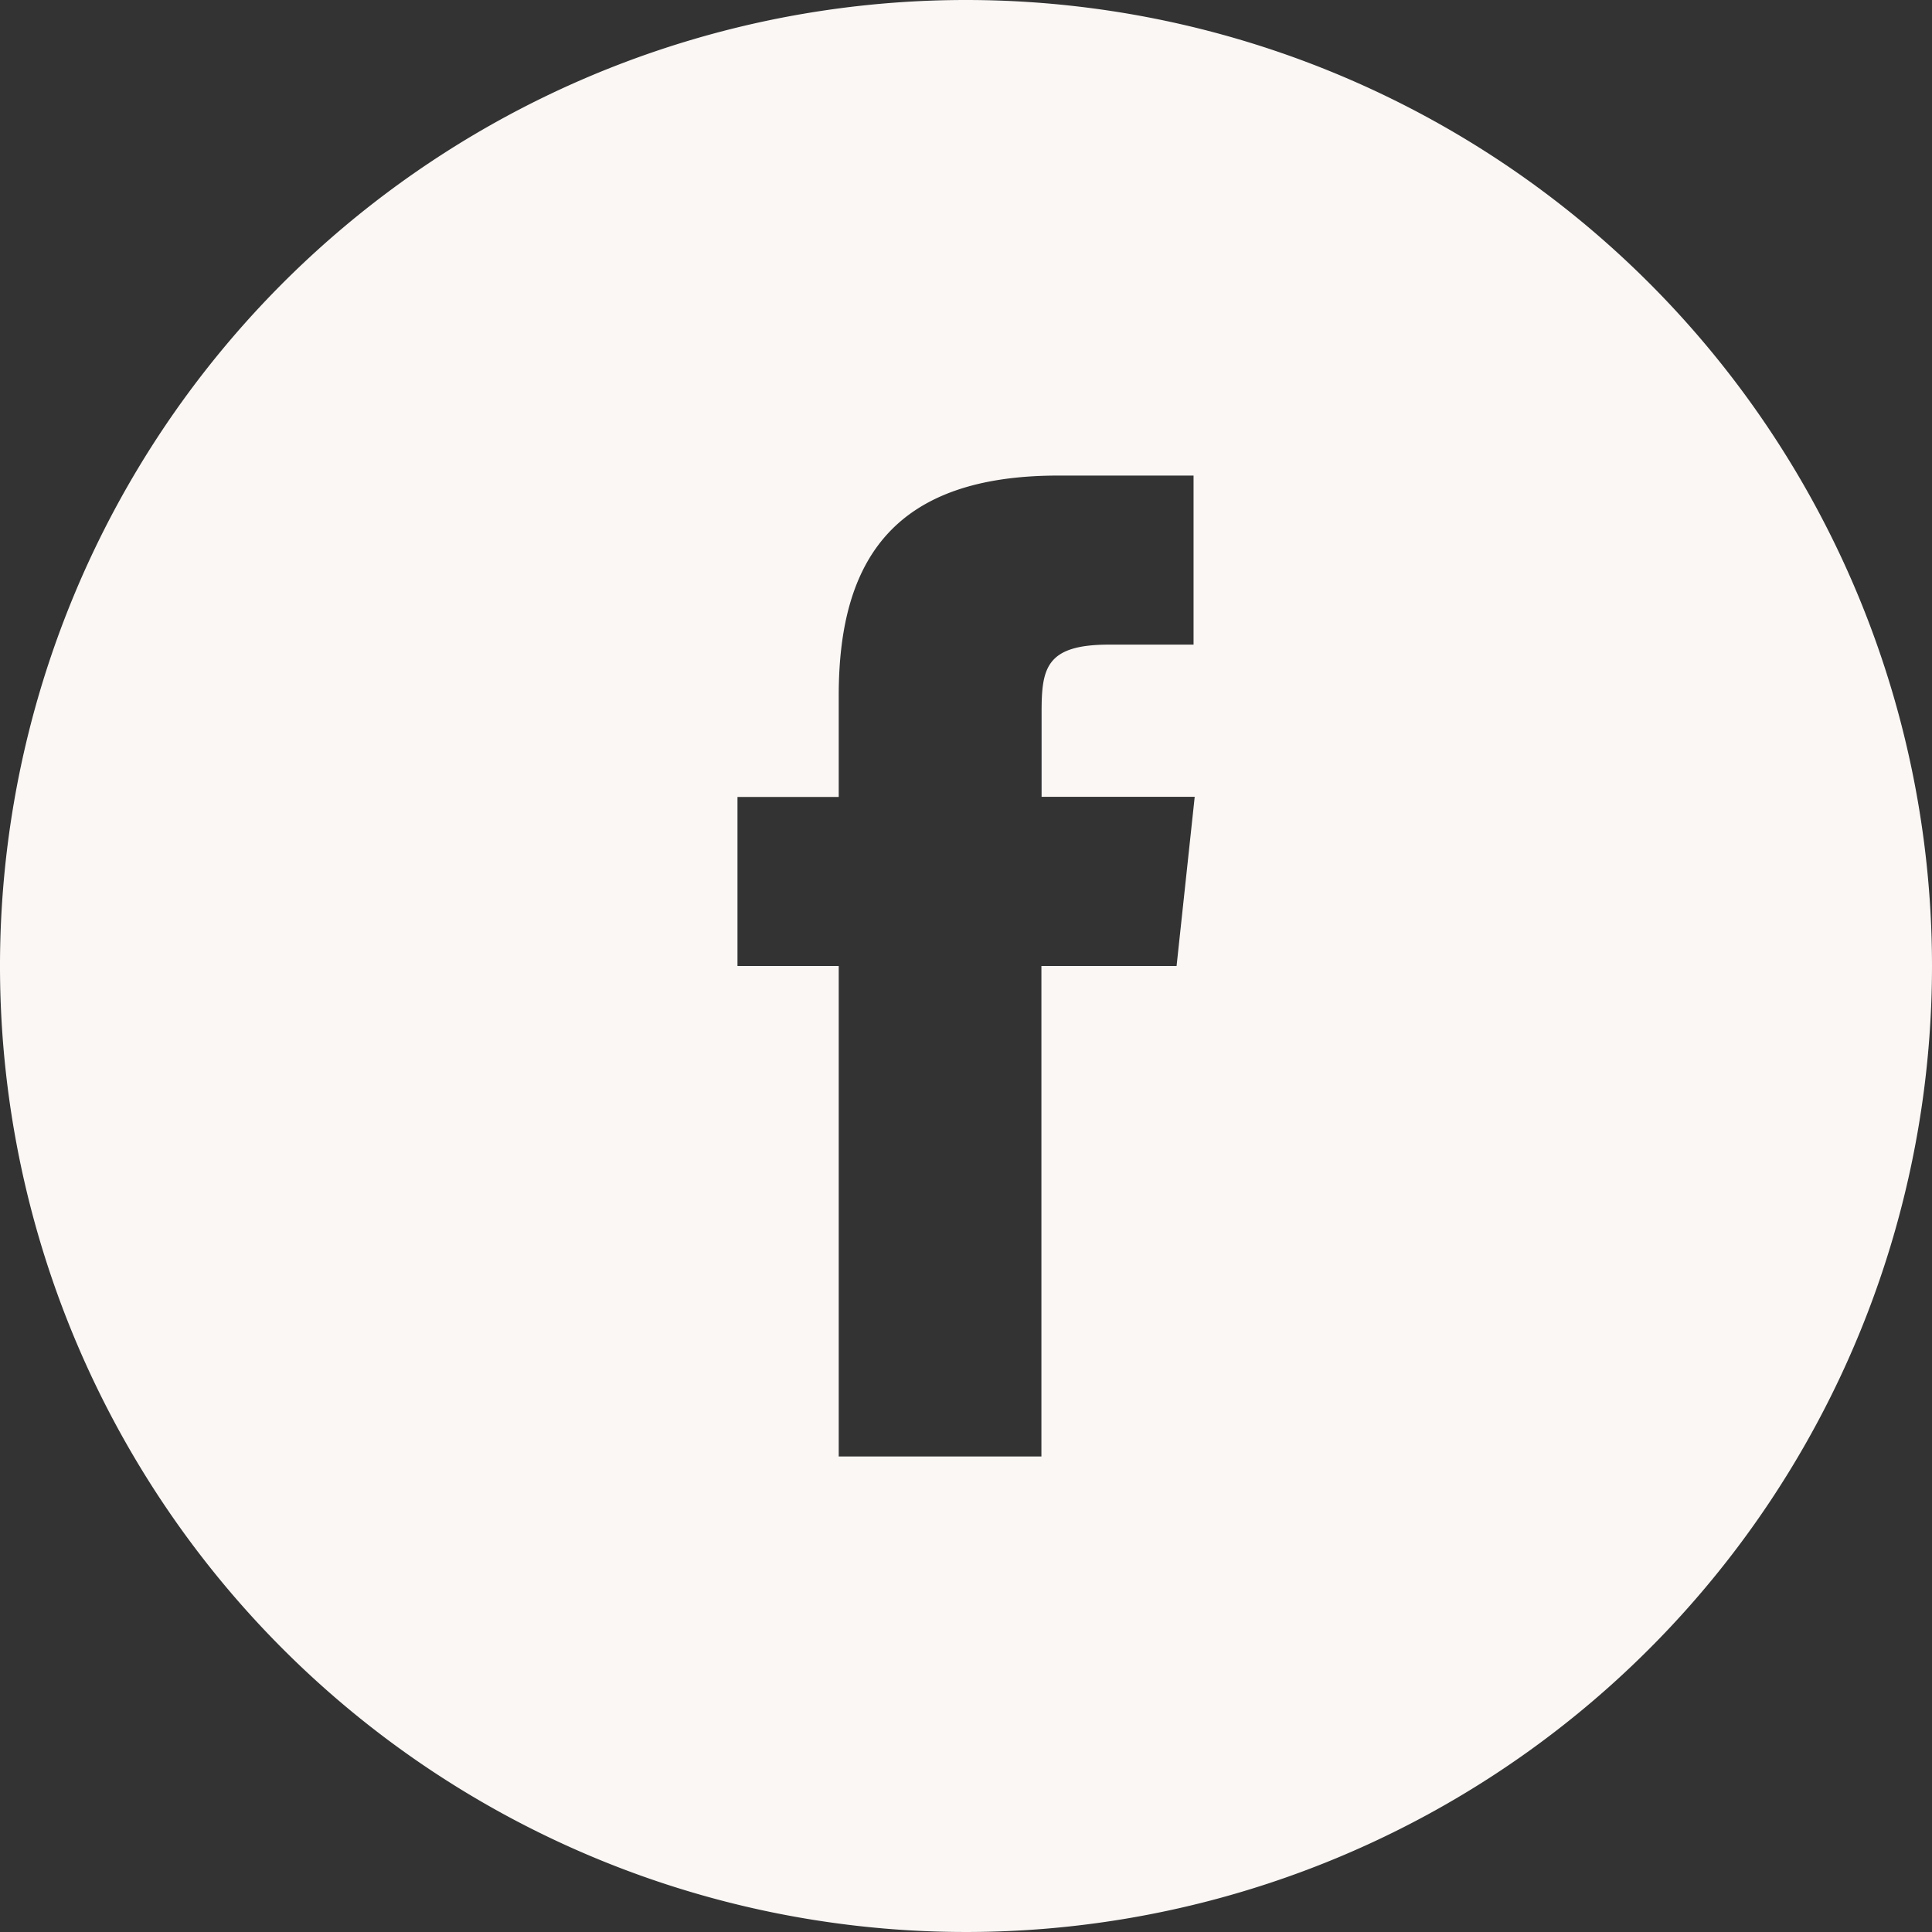
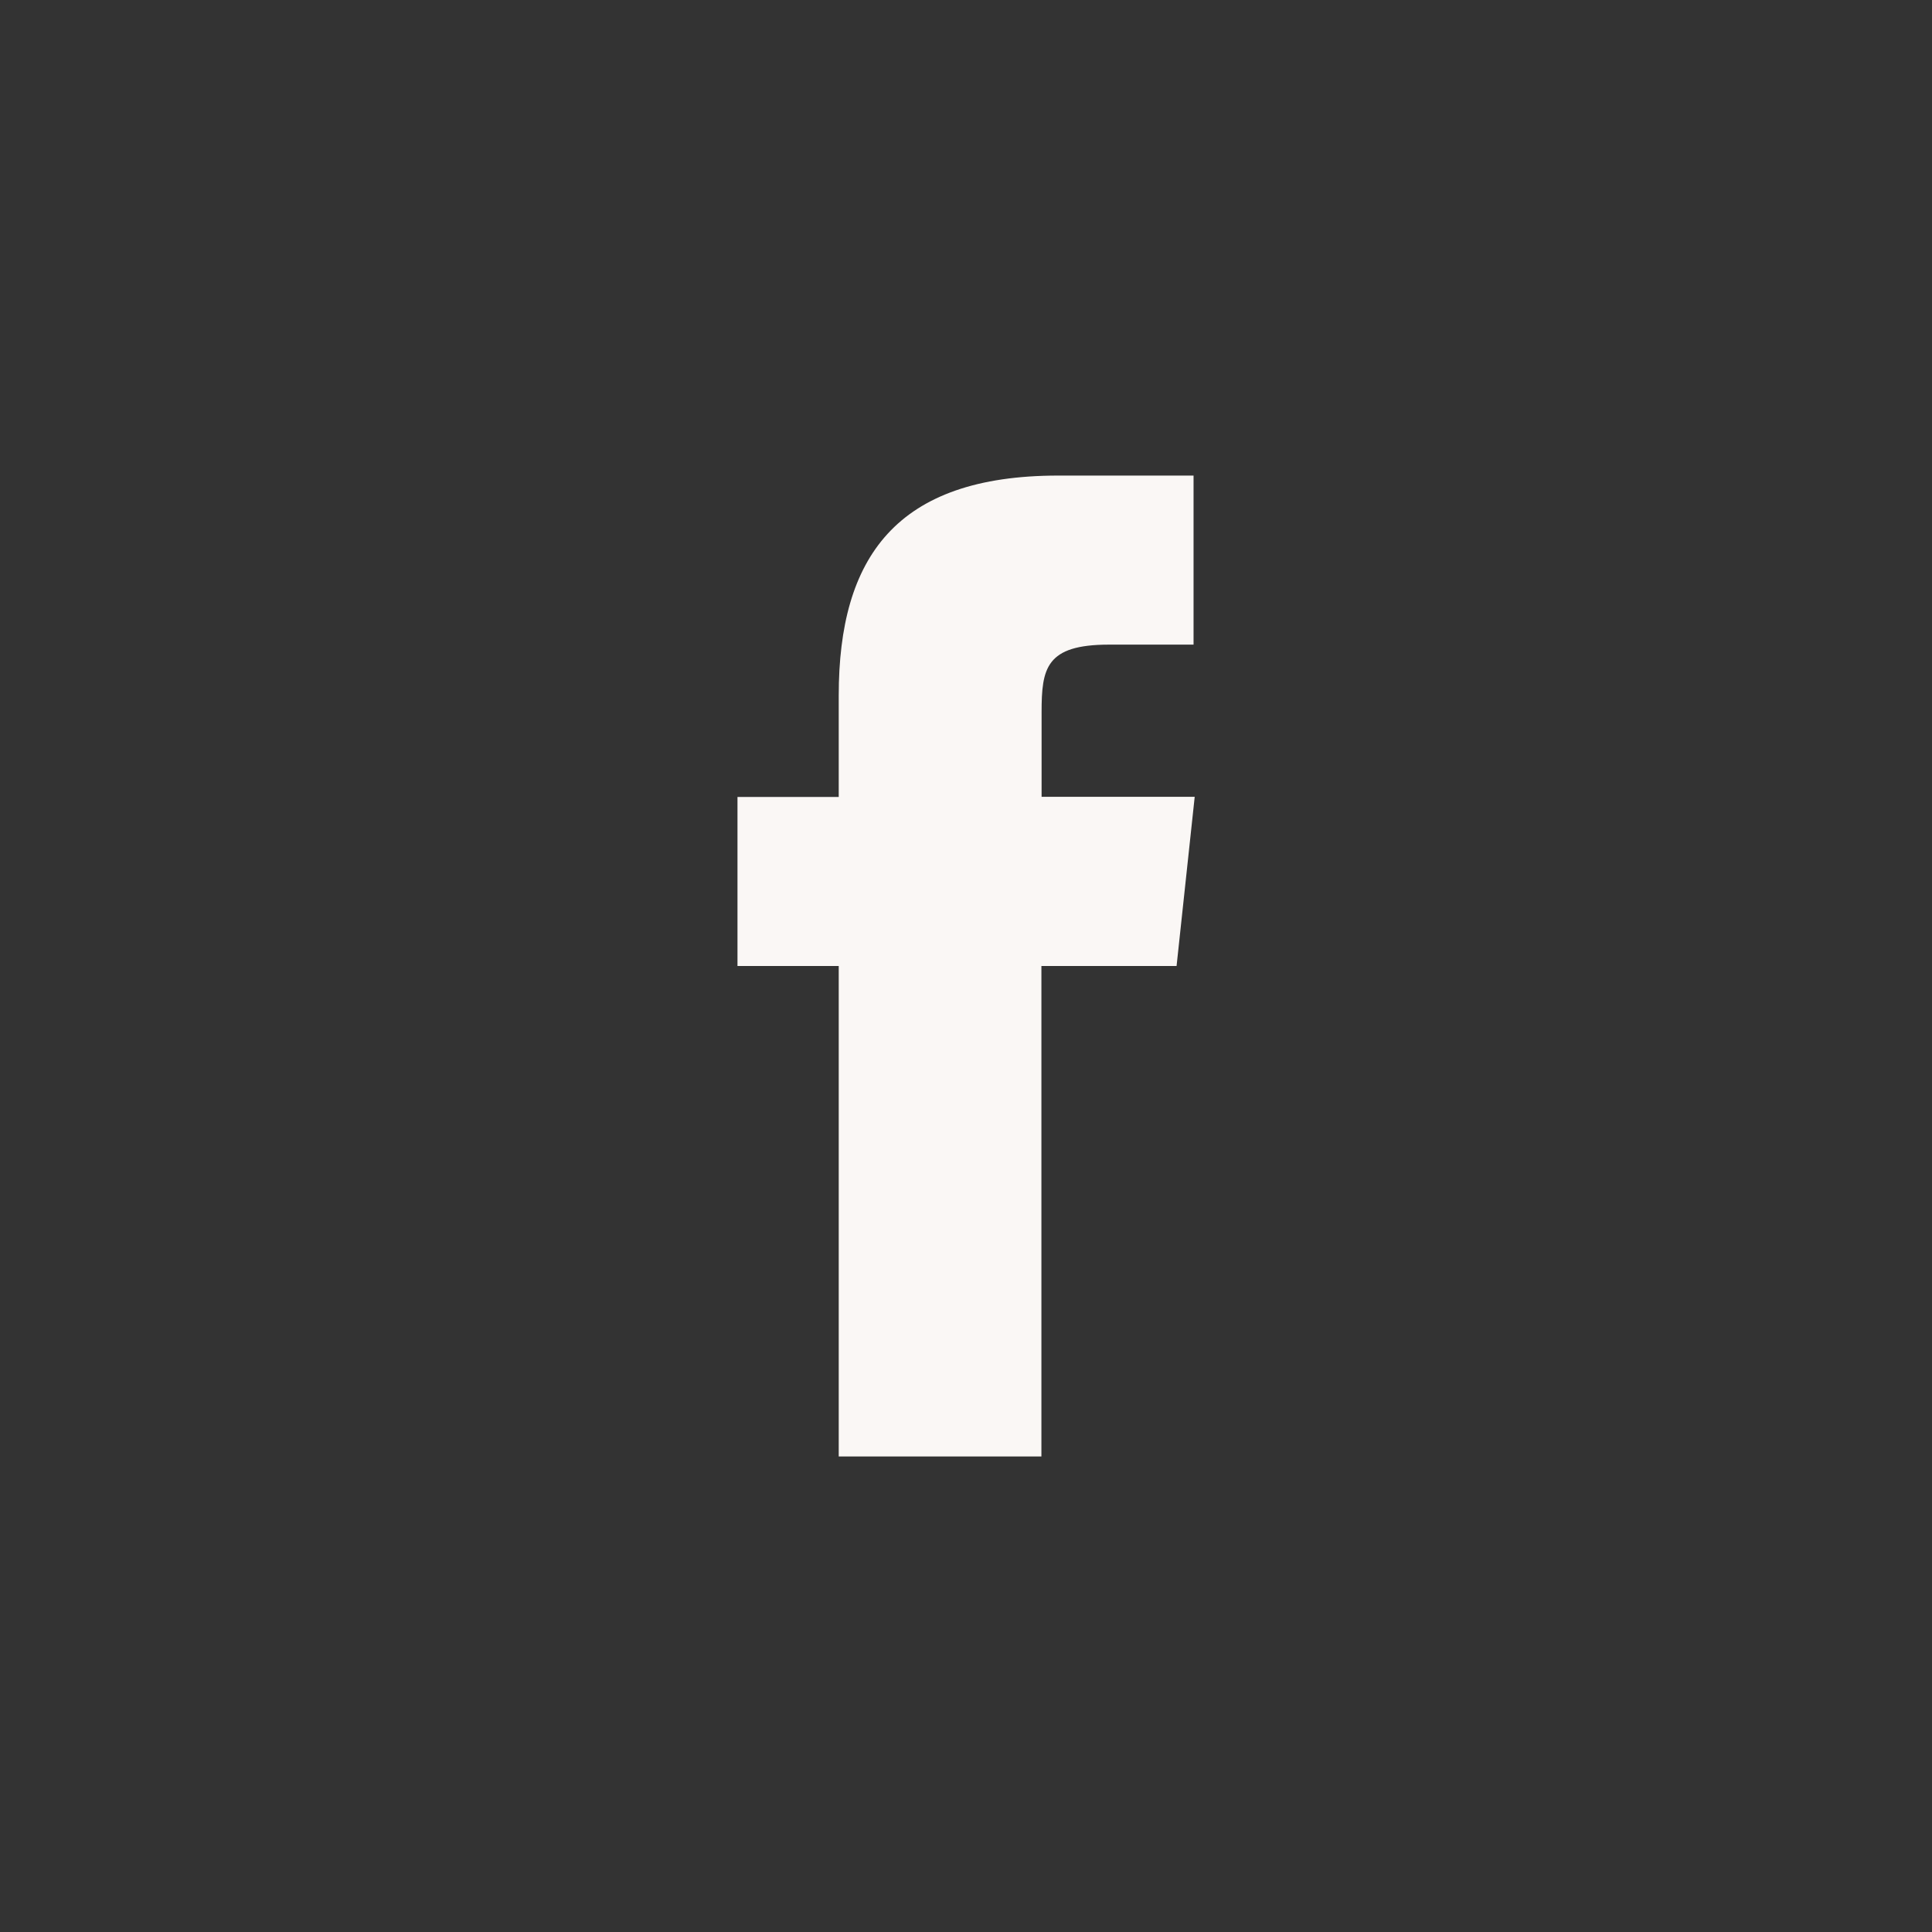
<svg xmlns="http://www.w3.org/2000/svg" width="32" height="32" viewBox="0 0 32 32">
  <rect x="0" y="0" width="32" height="32" fill="#333333" stroke="none" />
-   <path id="OUTLINE_copy_2" d="M16,0A16,16,0,1,0,32,16,16,16,0,0,0,16,0Zm3.488,16H17.249v8.124H13.892V16H12.215V13.2h1.677V11.519c0-2.284.947-3.642,3.637-3.642h2.24v2.8h-1.4c-1.047,0-1.117.392-1.117,1.121l0,1.4h2.536l-.3,2.8Z" fill="#faf7f5" />
+   <path id="OUTLINE_copy_2" d="M16,0Zm3.488,16H17.249v8.124H13.892V16H12.215V13.2h1.677V11.519c0-2.284.947-3.642,3.637-3.642h2.24v2.8h-1.4c-1.047,0-1.117.392-1.117,1.121l0,1.4h2.536l-.3,2.8Z" fill="#faf7f5" />
</svg>